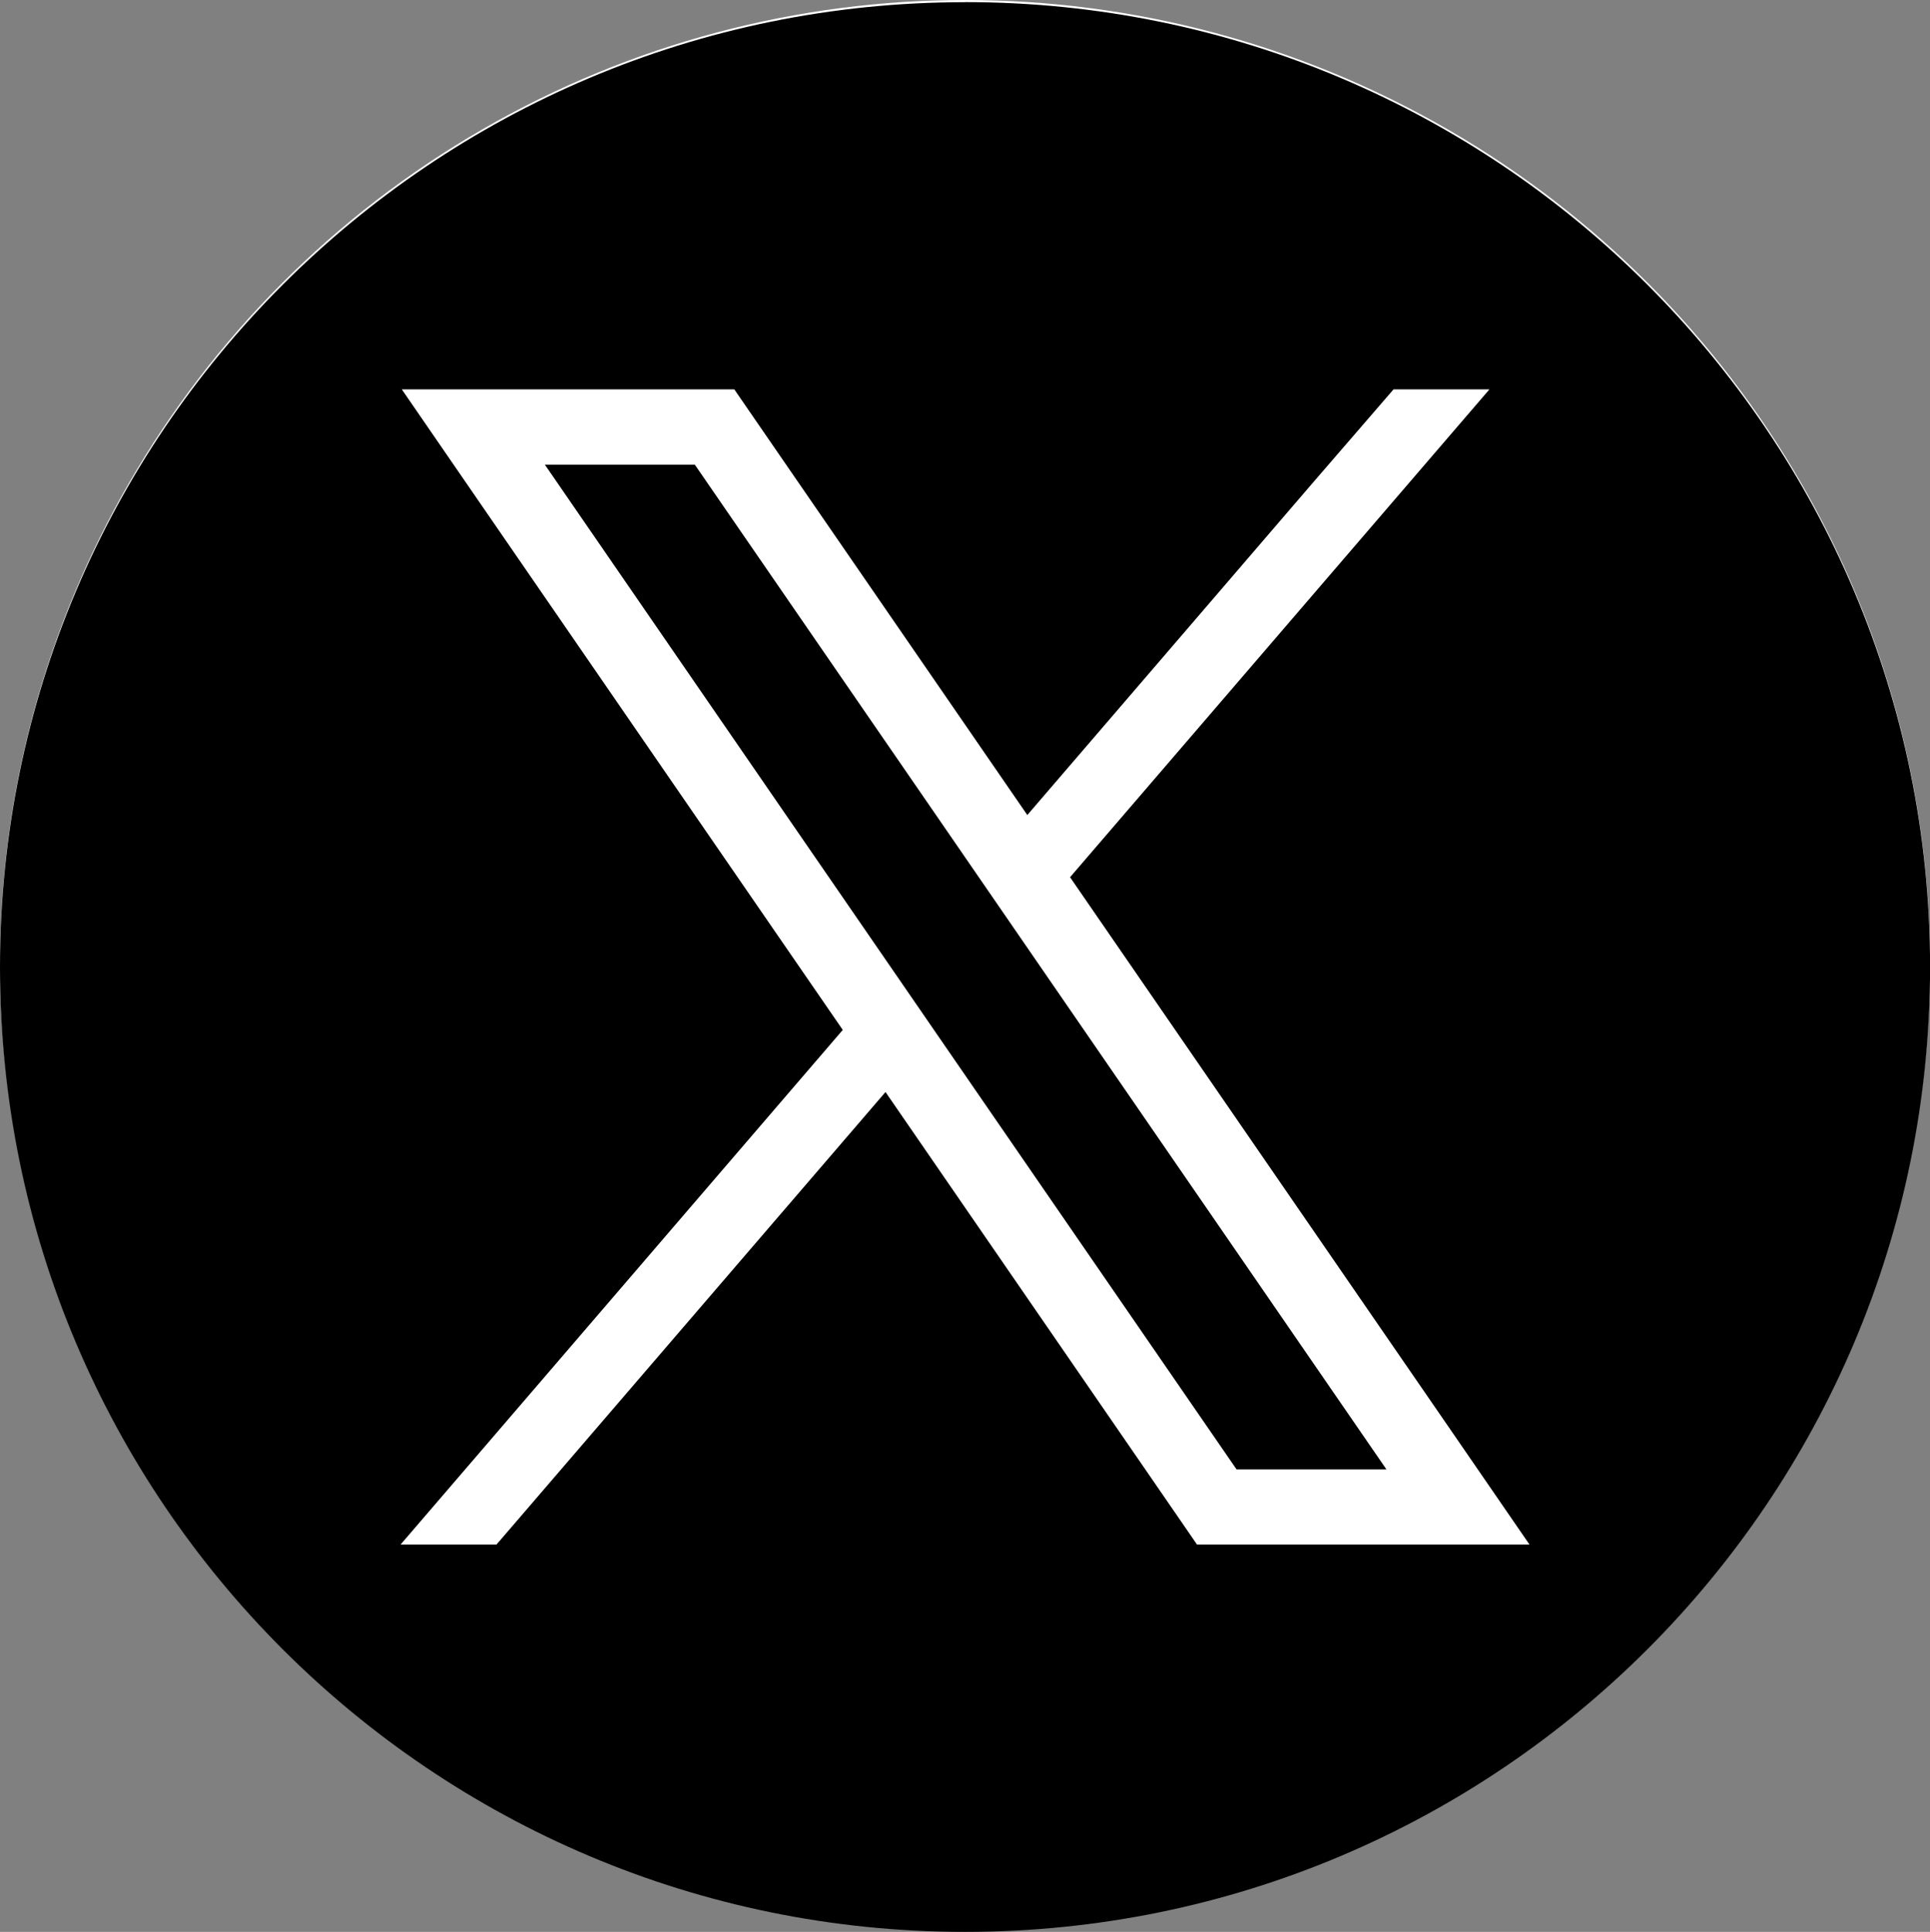
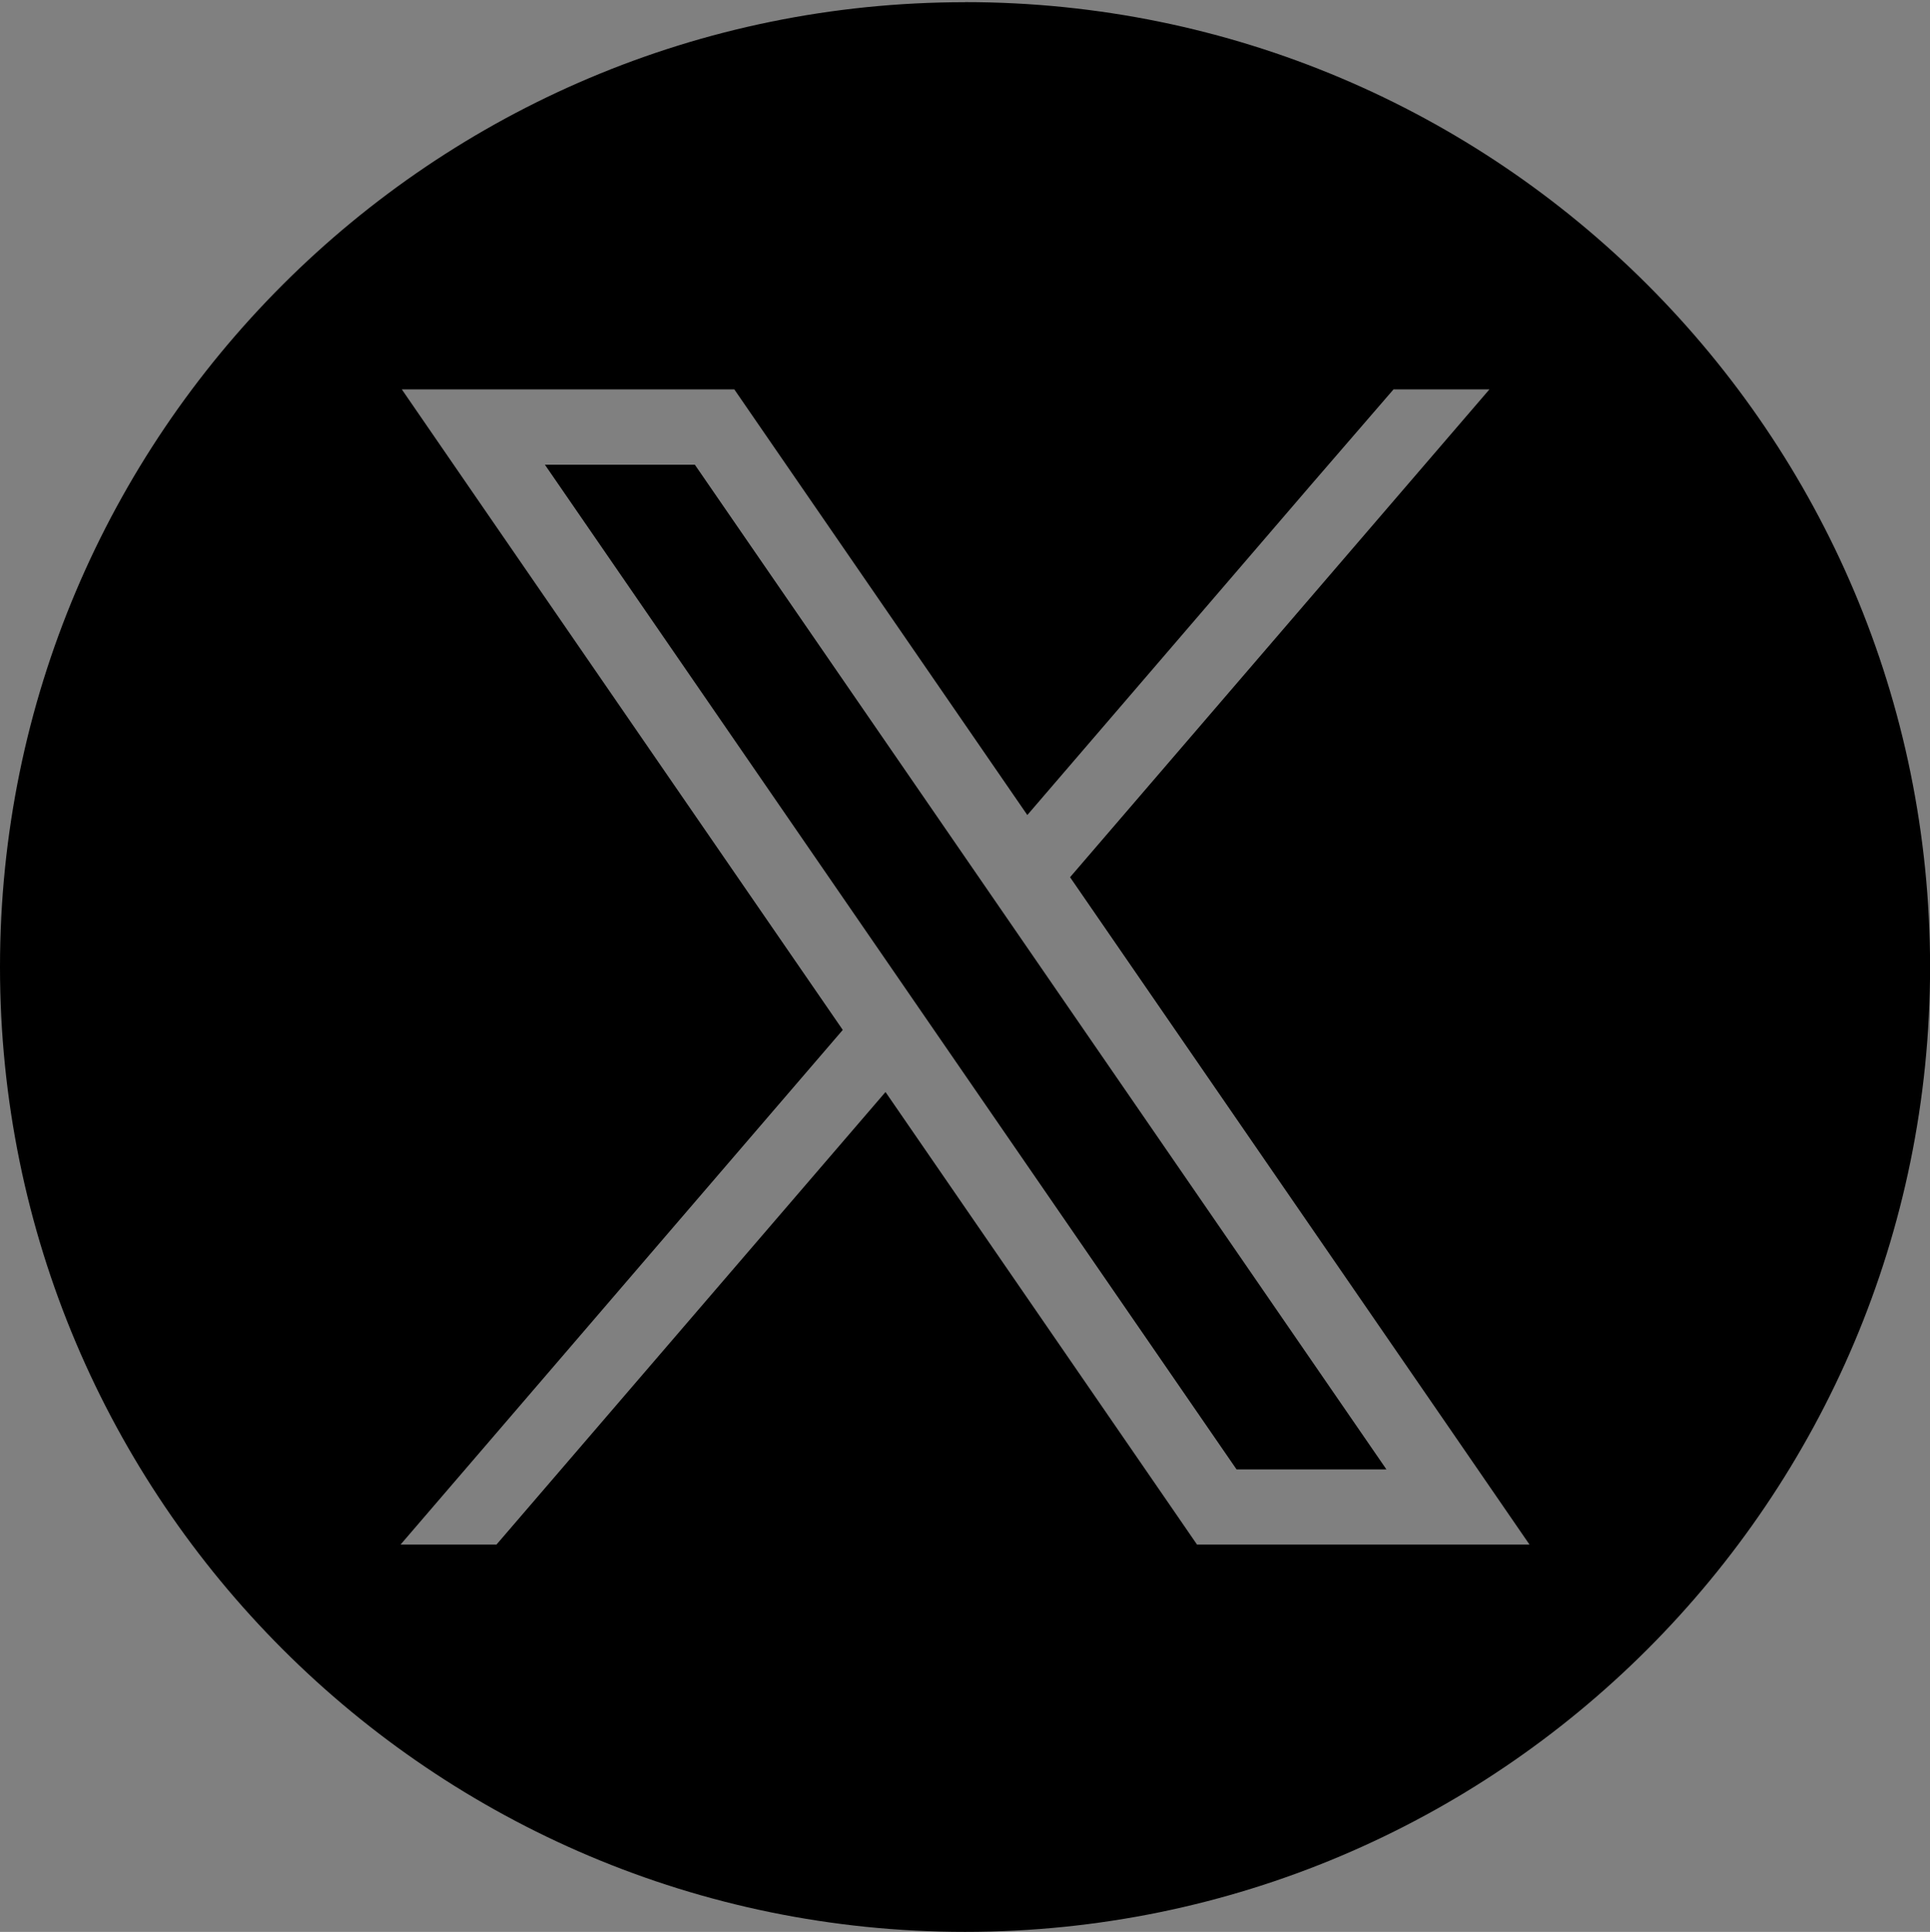
<svg xmlns="http://www.w3.org/2000/svg" data-name="Layer 2" id="Layer_2" viewBox="0 0 237.07 237.34">
  <rect x="0" y="0" width="237.07" height="237.34" fill="#808080" stroke="none" />
  <defs>
    <style>
      .cls-1 {
        fill: #fff;
      }
    </style>
  </defs>
  <g data-name="Layer 1" id="Layer_1-2">
    <g>
-       <circle class="cls-1" cx="118.54" cy="118.54" r="118.54" />
      <g>
        <polygon points="119.97 107.39 85.35 57.09 66.93 57.09 109.74 119.29 114.99 126.92 151.89 180.52 170.3 180.52 125.22 115.02 119.97 107.39" />
        <path d="M118.54.27C53.07.27,0,53.34,0,118.8s53.07,118.54,118.54,118.54,118.54-53.07,118.54-118.54c0-65.47-53.07-118.54-118.54-118.54ZM147.03,189.75l-2.75-4-35.51-51.59-47.78,55.59h-11.78l54.31-63.22L59.32,62.32l-9.96-14.48h40.84l2.75,4,33.24,48.29,34.89-40.61,10.09-11.68h11.78l-51.51,59.93,46.47,67.5,9.96,14.48h-40.84Z" />
      </g>
    </g>
  </g>
</svg>